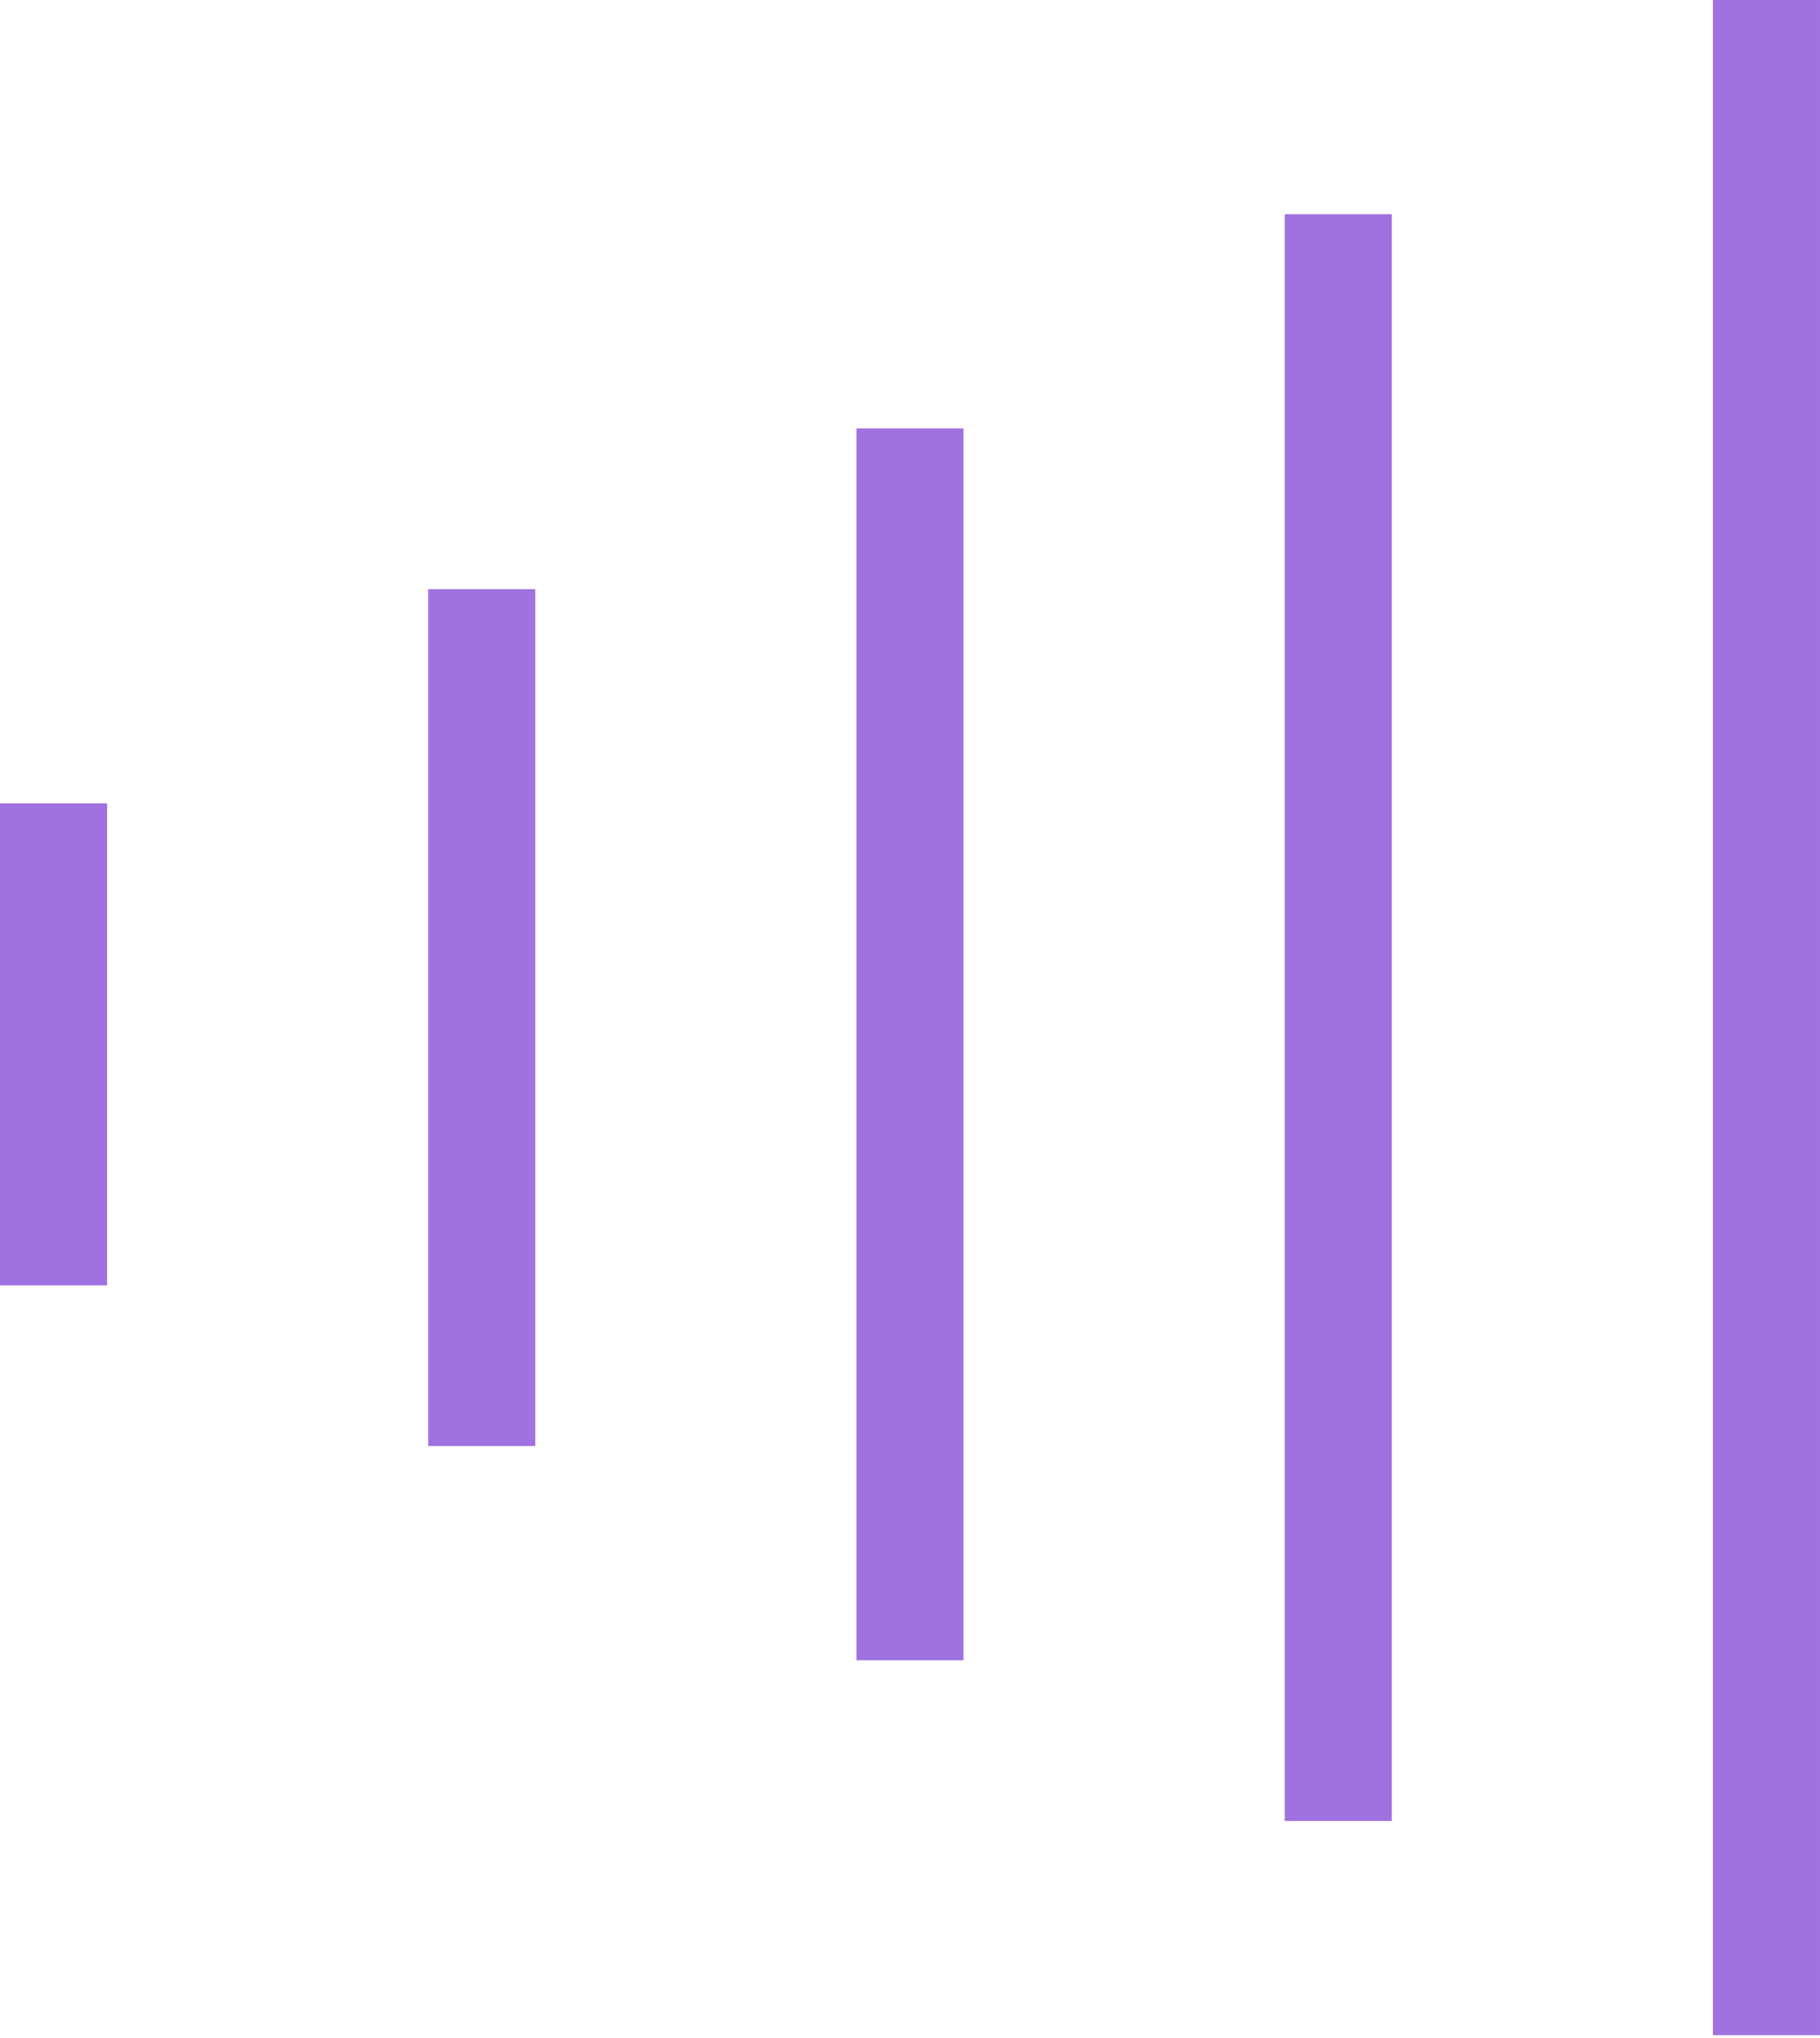
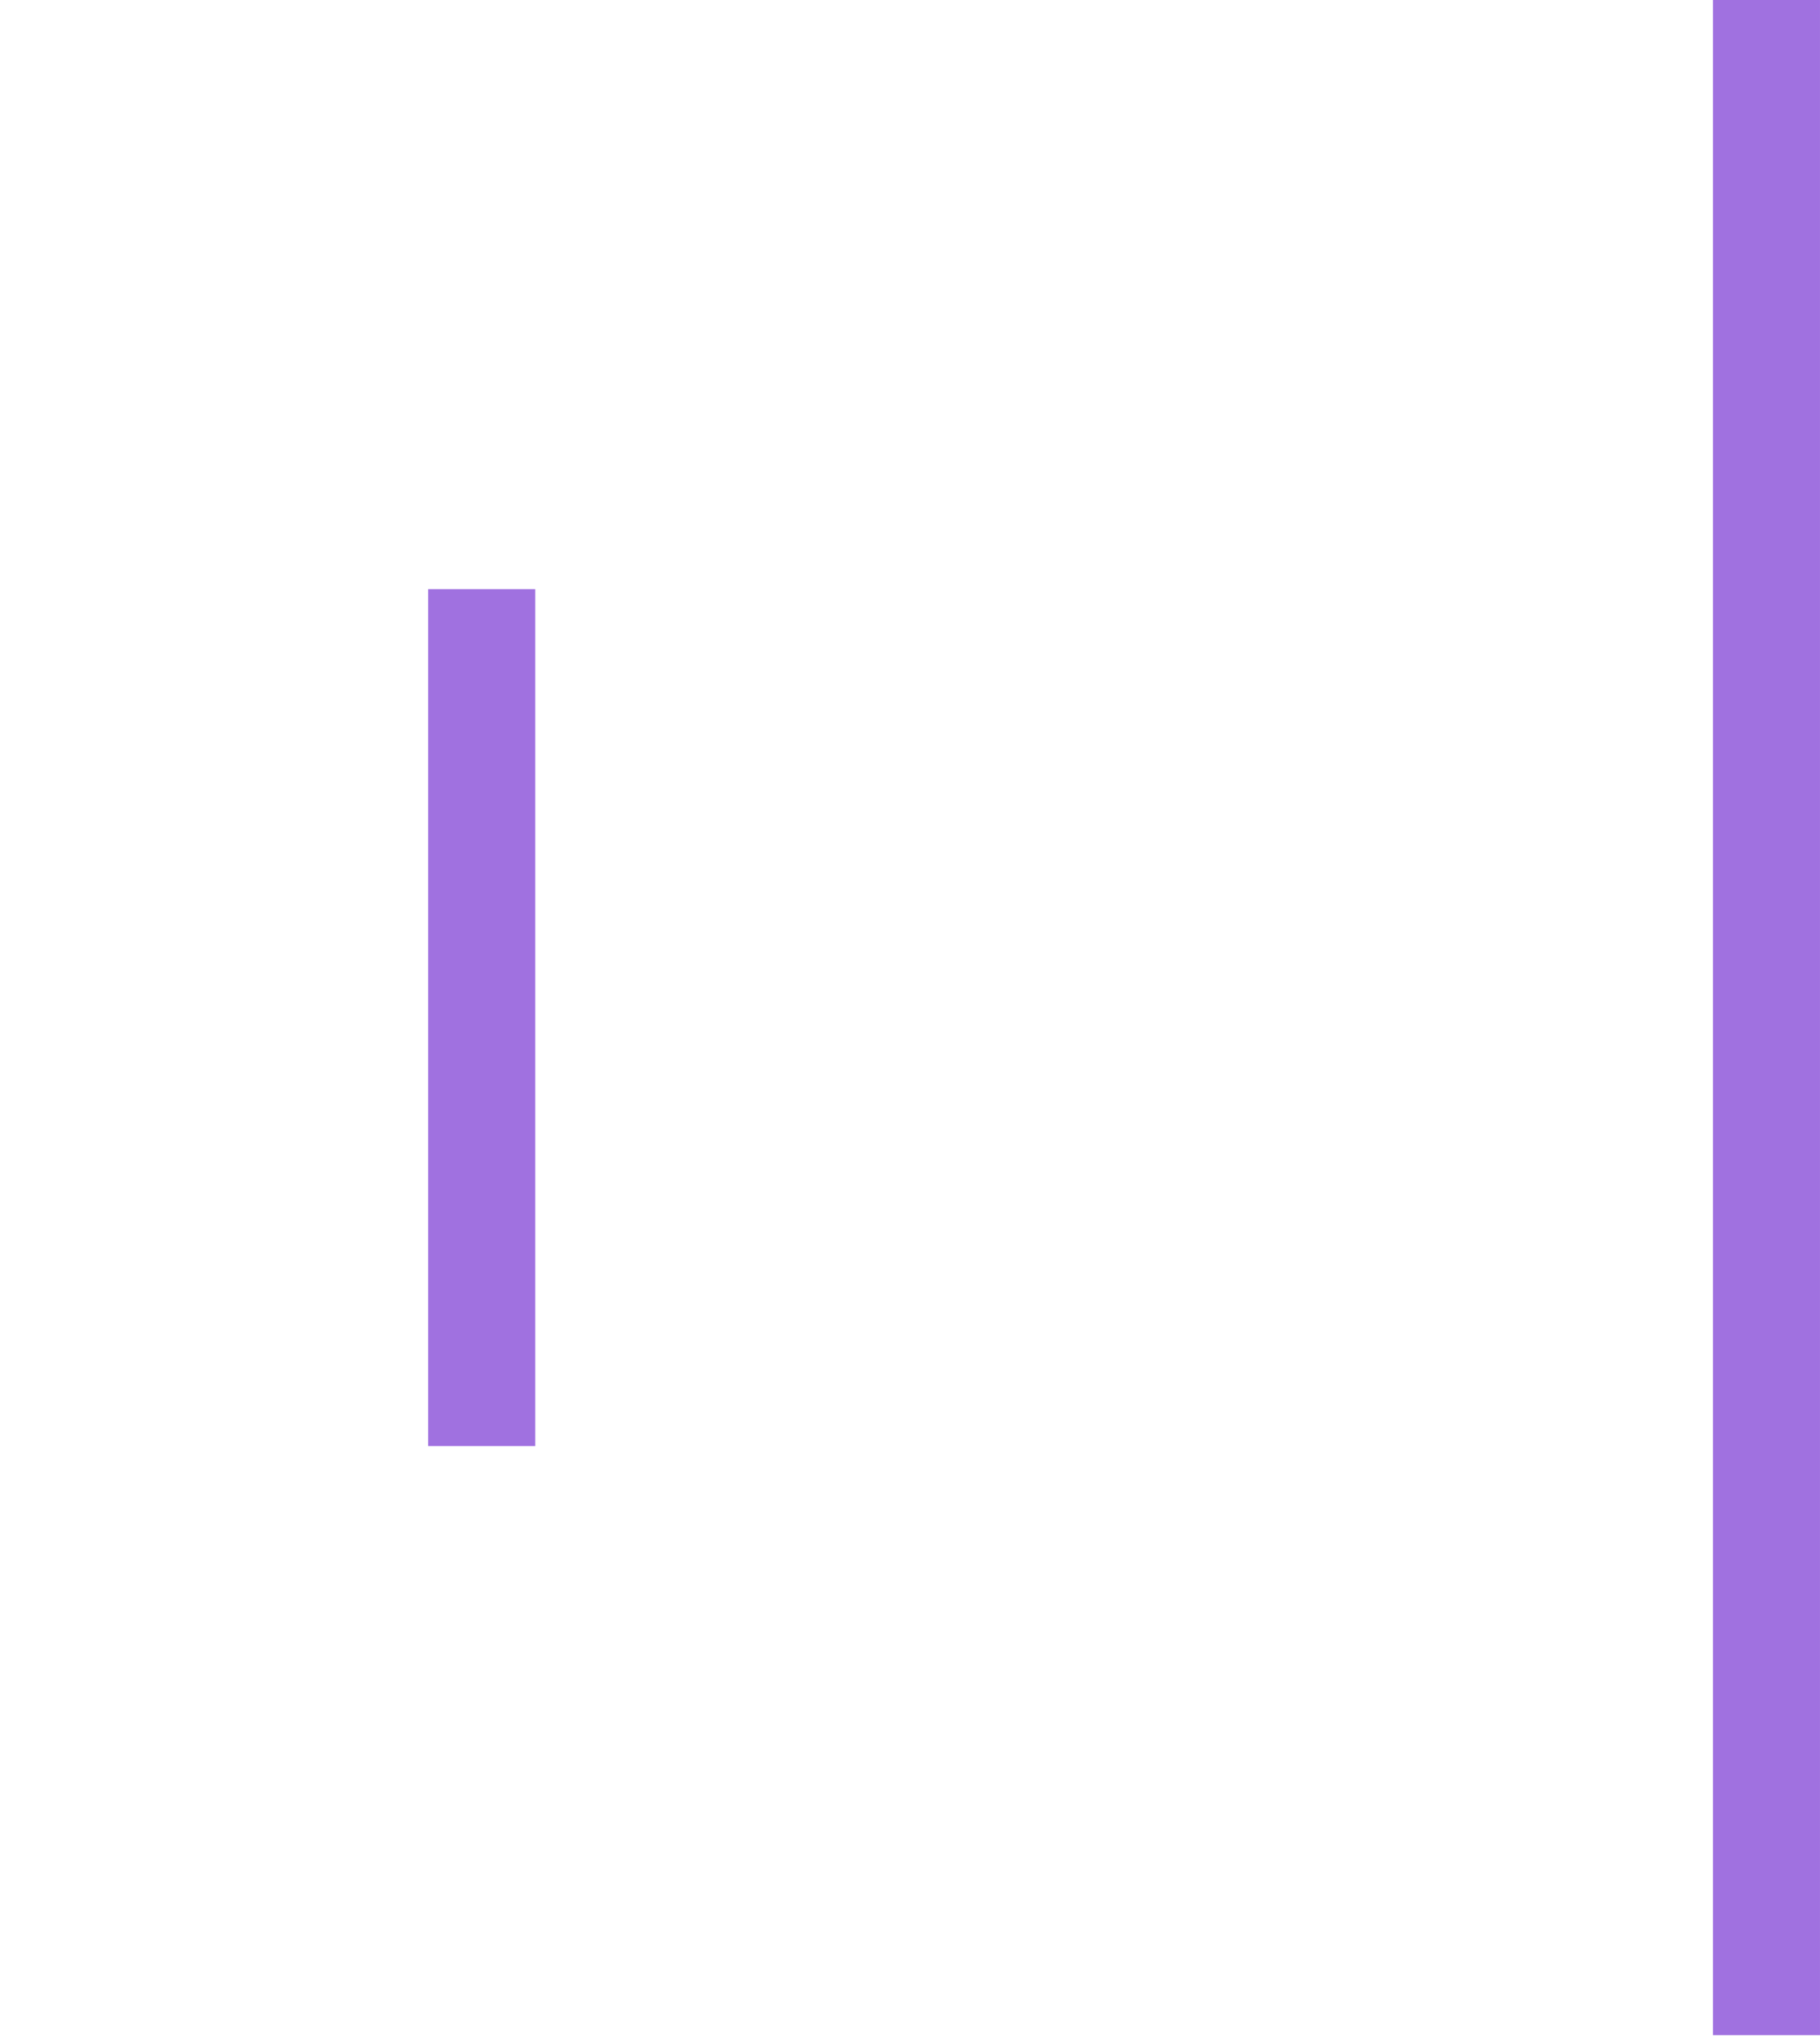
<svg xmlns="http://www.w3.org/2000/svg" width="168" height="188" viewBox="0 0 168 188" fill="none">
-   <rect x="118.59" y="19.764" width="9.882" height="148.235" fill="#A071E0" />
  <rect x="158.117" width="9.882" height="187.765" fill="#A071E0" />
-   <rect x="79.059" y="39.529" width="9.882" height="113.647" fill="#A071E0" />
  <rect x="39.527" y="54.353" width="9.882" height="79.059" fill="#A071E0" />
-   <rect y="74.117" width="9.882" height="44.471" fill="#A071E0" />
</svg>